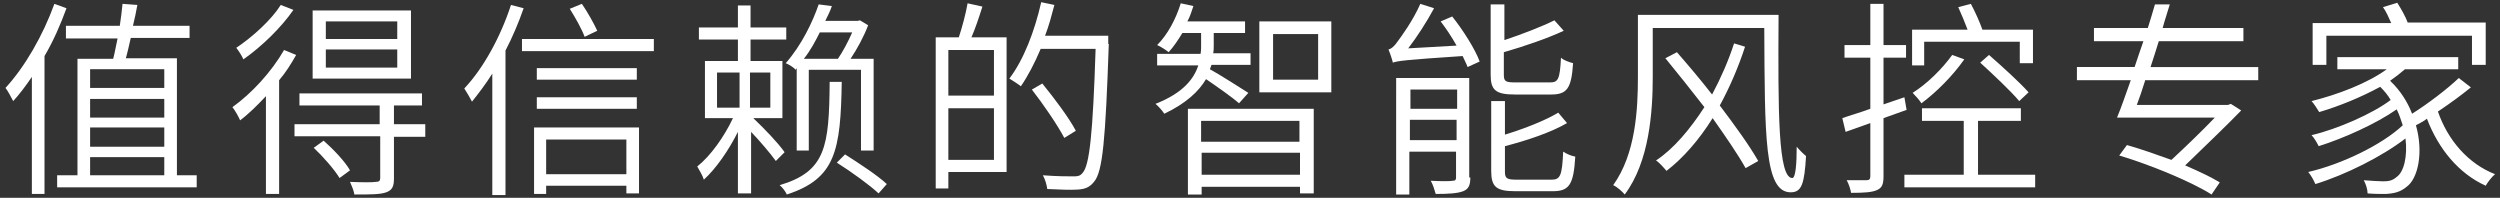
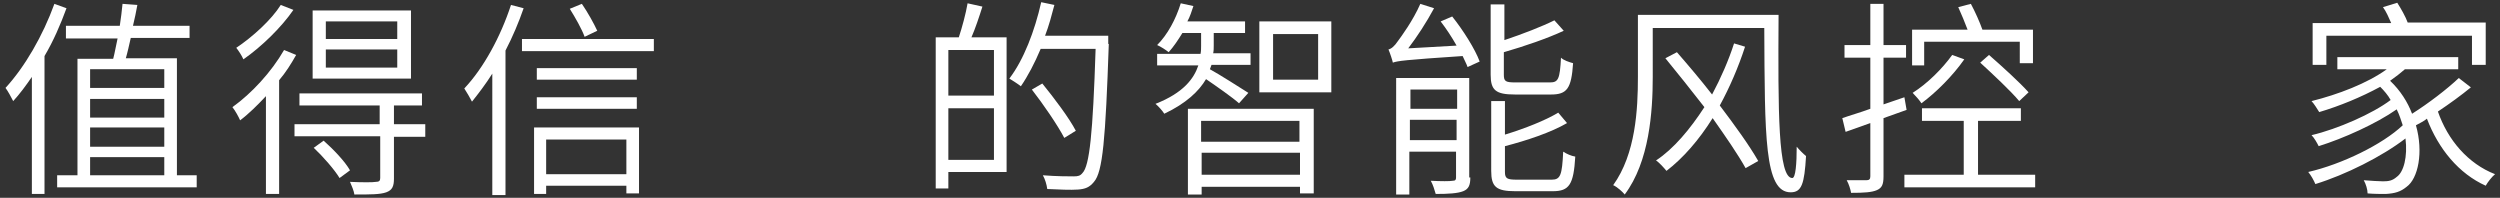
<svg xmlns="http://www.w3.org/2000/svg" version="1.1" id="图层_1" x="0px" y="0px" viewBox="0 0 455 36" style="enable-background:new 0 0 455 36;" xml:space="preserve">
  <rect x="0" y="0" width="455" height="36" fill="#333333" stroke="none" />
  <style type="text/css">
	.st0{fill:#FFFFFF;}
</style>
  <g>
    <path class="st0" d="M12.1,1.5c-1.1,3-2.4,6-4,8.7v25.1H5.8V14c-1.1,1.6-2.2,3.1-3.4,4.4c-0.3-0.6-1-1.9-1.4-2.4   c3.5-3.8,6.8-9.5,8.9-15.3L12.1,1.5z M35.8,31.9v2.2H10.4v-2.2h3.7V10.7h6.5c0.3-1.1,0.5-2.4,0.8-3.7H12V4.7h9.8   c0.2-1.4,0.4-2.8,0.5-4l2.7,0.2c-0.2,1.2-0.5,2.5-0.8,3.8h10.3v2.2H23.8c-0.3,1.3-0.6,2.7-0.9,3.7h9.3v21.3H35.8z M16.4,12.6V16   h13.5v-3.4H16.4z M29.9,18H16.4v3.4h13.5V18z M16.4,26.7h13.5v-3.5H16.4V26.7z M16.4,31.9h13.5v-3.3H16.4V31.9z" />
    <path class="st0" d="M53.9,10c-0.9,1.6-1.9,3.2-3.1,4.6v20.7h-2.4V17.5c-1.5,1.6-3.1,3.2-4.7,4.4c-0.2-0.5-0.9-1.8-1.4-2.4   c3.5-2.5,7.1-6.4,9.4-10.4L53.9,10z M53.4,1.8c-2.2,3.2-5.8,6.7-9.1,9C44,10.1,43.4,9.2,43,8.7c3-2,6.4-5.1,8.1-7.8L53.4,1.8z    M77.4,24.9h-5.7v7.6c0,1.4-0.3,2.1-1.4,2.5c-1.1,0.4-2.9,0.4-5.8,0.4c-0.1-0.7-0.5-1.6-0.8-2.3c2.2,0.1,4.2,0.1,4.7,0   c0.6,0,0.8-0.2,0.8-0.7v-7.6H53.6v-2.2h15.5v-3.4H54.5v-2.2h22.3v2.2h-5.1v3.4h5.7V24.9z M74.9,14.3H56.9V1.9h17.9V14.3z    M58.9,25.6c1.8,1.6,3.9,3.8,4.8,5.4l-1.9,1.4c-0.9-1.5-3-3.9-4.7-5.5L58.9,25.6z M72.3,3.9h-13v3.2h13V3.9z M72.3,9h-13v3.3h13V9z   " />
    <path class="st0" d="M95.3,1.5c-0.9,2.6-2,5.2-3.3,7.7v26.3h-2.4V13.4c-1.2,1.9-2.5,3.6-3.7,5.1c-0.3-0.6-1-1.8-1.4-2.4   C88,12.4,91.1,6.7,93,0.9L95.3,1.5z M119,7.1v2.2h-24V7.1H119z M97.2,23.2h19.1v12H114v-1.4H99.4v1.5h-2.2V23.2z M115.9,14.5H97.7   v-2.1h18.2V14.5z M97.7,17.7h18.2v2.1H97.7V17.7z M99.4,25.4v6.3H114v-6.3H99.4z M106.4,6.7c-0.5-1.4-1.7-3.5-2.7-5.1l2.2-0.9   c1.1,1.6,2.2,3.6,2.8,4.9L106.4,6.7z" />
-     <path class="st0" d="M141.2,29.3c-1-1.4-2.8-3.5-4.5-5.3v11.2h-2.4V24c-1.7,3.4-4,6.7-6.2,8.7c-0.2-0.7-0.8-1.7-1.2-2.4   c2.4-1.9,4.9-5.4,6.5-8.8h-5.1V11.1h6V7.2h-7.1V5h7.1V1h2.3v4h6.5v2.2h-6.5v3.9h5.8v10.4h-5.3c2.1,2,4.5,4.5,5.7,6.2L141.2,29.3z    M130.5,19.6h4.1v-6.4h-4.1V19.6z M140.2,13.2h-3.7v6.4h3.7V13.2z M153.2,14.8c-0.2,12.6-1.1,17.7-10,20.6   c-0.2-0.5-0.8-1.3-1.3-1.7c8.4-2.5,9-7,9.1-18.8H153.2z M144.8,12.7c-0.4-0.5-1.3-1-1.8-1.2c2.9-3.3,4.9-7.5,6-10.7l2.4,0.3   c-0.3,0.9-0.7,1.7-1.2,2.7h5.9l0.4-0.1l1.5,0.9c-0.8,2.1-2,4.3-3.2,6.1h4.2v16.7h-2.3V12.7h-9.5v14.7h-2.2v-15L144.8,12.7z    M149.2,5.9c-0.8,1.6-1.7,3.3-2.9,4.8h6.2c0.9-1.3,1.9-3.2,2.6-4.8H149.2z M153.8,28.1c2.5,1.6,5.9,3.8,7.6,5.4l-1.5,1.7   c-1.6-1.5-4.9-3.9-7.6-5.6L153.8,28.1z" />
    <path class="st0" d="M178.8,1.2c-0.6,1.9-1.3,4-2,5.6h6.4v24.5h-10.6v3h-2.3V6.8h4.2c0.6-1.8,1.3-4.4,1.6-6.2L178.8,1.2z    M180.9,9.1h-8.3v8.3h8.3V9.1z M180.9,29.1v-9.4h-8.3v9.4H180.9z M201.8,8c-0.6,17.4-1.1,23.3-2.7,25.1c-0.8,1-1.6,1.3-2.9,1.4   c-1.3,0.1-3.5,0-5.6-0.1c-0.1-0.8-0.4-1.8-0.8-2.5c2.5,0.2,4.7,0.2,5.6,0.2c0.8,0,1.2-0.1,1.6-0.6c1.3-1.3,1.9-7.2,2.4-22.6h-10   c-1.1,2.6-2.3,4.9-3.6,6.8c-0.5-0.4-1.6-1.1-2.1-1.4c2.6-3.4,4.6-8.6,5.8-13.9l2.4,0.5c-0.5,1.9-1,3.8-1.7,5.6h11.5V8z M193.7,25.1   c-1.2-2.3-3.8-6.1-5.9-8.8l1.9-1.1c2.2,2.7,4.9,6.3,6.1,8.6L193.7,25.1z" />
    <path class="st0" d="M225.5,18.8c-1.1-1-4.1-3.1-6-4.4c-1.3,2.2-3.6,4.4-7.6,6.3c-0.3-0.5-1.1-1.4-1.6-1.8c5.1-2,7-4.6,7.8-7h-7.5   V9.8h7.9c0.1-0.5,0.1-1,0.1-1.5V6h-3.4c-0.8,1.3-1.6,2.5-2.5,3.5c-0.5-0.4-1.4-1-2.1-1.3c1.9-1.9,3.4-4.7,4.3-7.6l2.3,0.5   c-0.3,0.9-0.6,1.9-1.1,2.8h10.5V6h-5.7v2.3c0,0.5,0,0.9-0.1,1.4h6.8v2.1h-7.1c-0.1,0.3-0.2,0.5-0.3,0.8c1.5,0.8,5.9,3.6,7,4.3   L225.5,18.8z M216.2,19.8h22.9v15.4h-2.5V34h-17.9v1.4h-2.5V19.8z M218.6,22v3.8h17.9V22H218.6z M236.6,31.8v-4h-17.9v4H236.6z    M242.3,3.9v12.9h-13.1V3.9H242.3z M239.9,6.2h-8.2v8.3h8.2V6.2z" />
    <path class="st0" d="M264.3,3c2,2.5,4.2,6,5,8.2l-2.2,1c-0.2-0.6-0.6-1.3-0.9-2c-10.6,0.7-11.9,0.9-12.7,1.2   c-0.1-0.5-0.5-1.7-0.8-2.4c0.5-0.1,1.1-0.6,1.7-1.5c0.6-0.8,2.8-3.8,4.1-6.8l2.5,0.8c-1.4,2.6-3.1,5.2-4.7,7.3l8.8-0.5   c-0.9-1.6-1.9-3.1-2.9-4.4L264.3,3z M267.6,32.3c0,1.4-0.3,2.1-1.3,2.5c-1,0.4-2.7,0.5-5,0.5c-0.2-0.7-0.5-1.7-0.9-2.4   c1.9,0.1,3.5,0.1,4,0c0.5,0,0.6-0.2,0.6-0.6v-4.7h-8.5v7.8h-2.4V14.2h13.3V32.3z M256.7,16.3v3.5h8.5v-3.5H256.7z M265.1,25.5v-3.7   h-8.5v3.7H265.1z M275.7,17.2c-3.5,0-4.4-0.8-4.4-3.6V0.8h2.5v6.5c3.3-1.1,6.9-2.5,9.1-3.6l1.7,1.9c-3,1.4-7.1,2.8-10.9,3.9v4.1   c0,1.2,0.3,1.4,2.1,1.4h6.3c1.5,0,1.8-0.6,2-4.5c0.5,0.5,1.5,0.8,2.2,1c-0.3,4.6-1.1,5.7-4,5.7H275.7z M282.4,32.7   c1.6,0,1.9-0.8,2.1-5.1c0.6,0.4,1.5,0.8,2.2,0.9c-0.3,5.1-1.1,6.3-4.1,6.3h-6.8c-3.5,0-4.4-0.8-4.4-3.7V18.4h2.5v6.1   c3.6-1.1,7.4-2.6,9.7-4l1.6,1.9c-2.9,1.7-7.4,3.2-11.3,4.2v4.7c0,1.2,0.4,1.4,2.2,1.4H282.4z" />
    <path class="st0" d="M323.7,2.7c-0.1,17.6-0.1,29.7,2.5,29.7c0.6,0,0.8-2.6,0.8-5.7c0.5,0.6,1.2,1.3,1.7,1.7   c-0.3,5.1-0.8,6.6-2.8,6.6c-4.8,0-4.7-10.2-4.8-29.9h-20.3V14c0,6.3-0.6,15.4-5.1,21.4c-0.4-0.5-1.4-1.4-2.1-1.7   c4.1-5.7,4.5-13.8,4.5-19.7V2.7H323.7z M317.6,8.5c-1.2,3.7-2.8,7.4-4.6,10.7c2.8,3.7,5.4,7.3,7,10.1l-2.3,1.3   c-1.4-2.5-3.6-5.7-6-9.1c-2.5,4-5.4,7.3-8.4,9.6c-0.5-0.6-1.3-1.5-1.9-1.9c3.2-2.1,6.2-5.7,8.8-9.7c-2.4-3.1-4.9-6.2-7.1-8.9   l2.1-1.1c2,2.3,4.3,5,6.4,7.7c1.6-3,3-6.2,4-9.3L317.6,8.5z" />
    <path class="st0" d="M347,20c-1.4,0.5-2.8,1-4.2,1.5v10.6c0,1.5-0.3,2.1-1.2,2.5s-2.3,0.5-4.7,0.5c-0.1-0.6-0.4-1.6-0.8-2.3   c1.7,0,3.2,0,3.6,0c0.5,0,0.7-0.2,0.7-0.7v-9.7l-4.5,1.6l-0.6-2.5c1.4-0.5,3.2-1,5.1-1.7v-9.3h-4.7V8.2h4.7V0.7h2.4v7.5h4.1v2.3   h-4.1V19l3.8-1.3L347,20z M370.4,31.8v2.3h-23.8v-2.3h10.8V22h-7.6v-2.3h18V22h-7.8v9.8H370.4z M350.3,11.9h-2.3V5.4h10.1   c-0.5-1.3-1.1-2.8-1.7-4.1l2.3-0.6c0.8,1.5,1.6,3.3,2.1,4.7h9.2v6.1h-2.4V7.6h-17.4V11.9z M357.5,10.8c-2.1,3-5.1,6-7.8,8   c-0.3-0.5-1.1-1.4-1.6-1.9c2.7-1.7,5.4-4.4,7.2-6.9L357.5,10.8z M362,10c2.4,2.1,5.6,5,7.2,6.8l-1.7,1.6c-1.5-1.8-4.7-4.8-7.1-7   L362,10z" />
-     <path class="st0" d="M390.4,14.7c-0.5,1.6-1,3.1-1.5,4.4h16.6l0.5-0.2l1.9,1.2c-2.7,2.8-6.7,6.6-10.2,10c2.5,1.1,4.7,2.1,6.3,3.1   l-1.5,2.2c-3.6-2.3-11.1-5.4-16.8-7.1l1.4-1.9c2.5,0.7,5.3,1.7,8.1,2.7c2.7-2.5,5.7-5.4,7.9-7.7h-17.8c0.8-1.9,1.6-4.3,2.5-6.8H378   v-2.4h10.5c0.5-1.6,1.1-3.2,1.6-4.7h-9V5.1h9.8c0.5-1.5,0.9-3,1.3-4.3h2.7c-0.4,1.4-0.9,2.8-1.3,4.3h14.7v2.4h-15.4   c-0.5,1.6-1,3.2-1.5,4.7h19.6v2.4H390.4z" />
    <path class="st0" d="M449.7,15.9c-1.7,1.4-3.9,3-6,4.4c1.8,5.2,5.5,9.5,10.4,11.4c-0.6,0.5-1.3,1.4-1.7,2.1   c-4.9-2.2-8.6-6.7-10.7-12.2c-0.6,0.5-1.3,0.8-2,1.2c1.4,4.9,0.4,9.7-1.7,11.2c-1.1,0.9-2.1,1.2-3.8,1.3c-0.9,0-2.1,0-3.3-0.1   c0-0.7-0.3-1.7-0.7-2.4c1.4,0.1,2.7,0.2,3.5,0.2c1,0,1.7-0.1,2.5-0.8c1.3-0.9,2-3.7,1.6-7c-4.3,3.3-10.9,6.6-16.4,8.3   c-0.3-0.7-0.8-1.6-1.3-2.2c6.1-1.4,13.5-5,17.2-8.5c-0.3-0.9-0.6-1.9-1.1-2.9c-3.7,2.6-9.7,5.3-14.2,6.7c-0.3-0.6-0.8-1.5-1.3-2   c4.7-1.1,11.1-3.9,14.4-6.4c-0.5-0.9-1.2-1.7-1.9-2.4c-3.5,1.9-7.4,3.5-11.1,4.6c-0.3-0.5-1-1.6-1.4-2c4.8-1.2,10.1-3.2,13.7-5.8   h-9v-2.2h22v2.2h-9.7c-0.8,0.7-1.7,1.4-2.7,2.1c1.9,1.8,3.2,3.9,4,6c3-1.9,6.4-4.5,8.5-6.5L449.7,15.9z M423.4,11.8h-2.5V4.2h14.3   c-0.4-0.9-0.9-2.1-1.5-2.9l2.6-0.8c0.7,1.1,1.5,2.5,1.9,3.6h14.2v7.7h-2.5V6.5h-26.5V11.8z" />
  </g>
</svg>